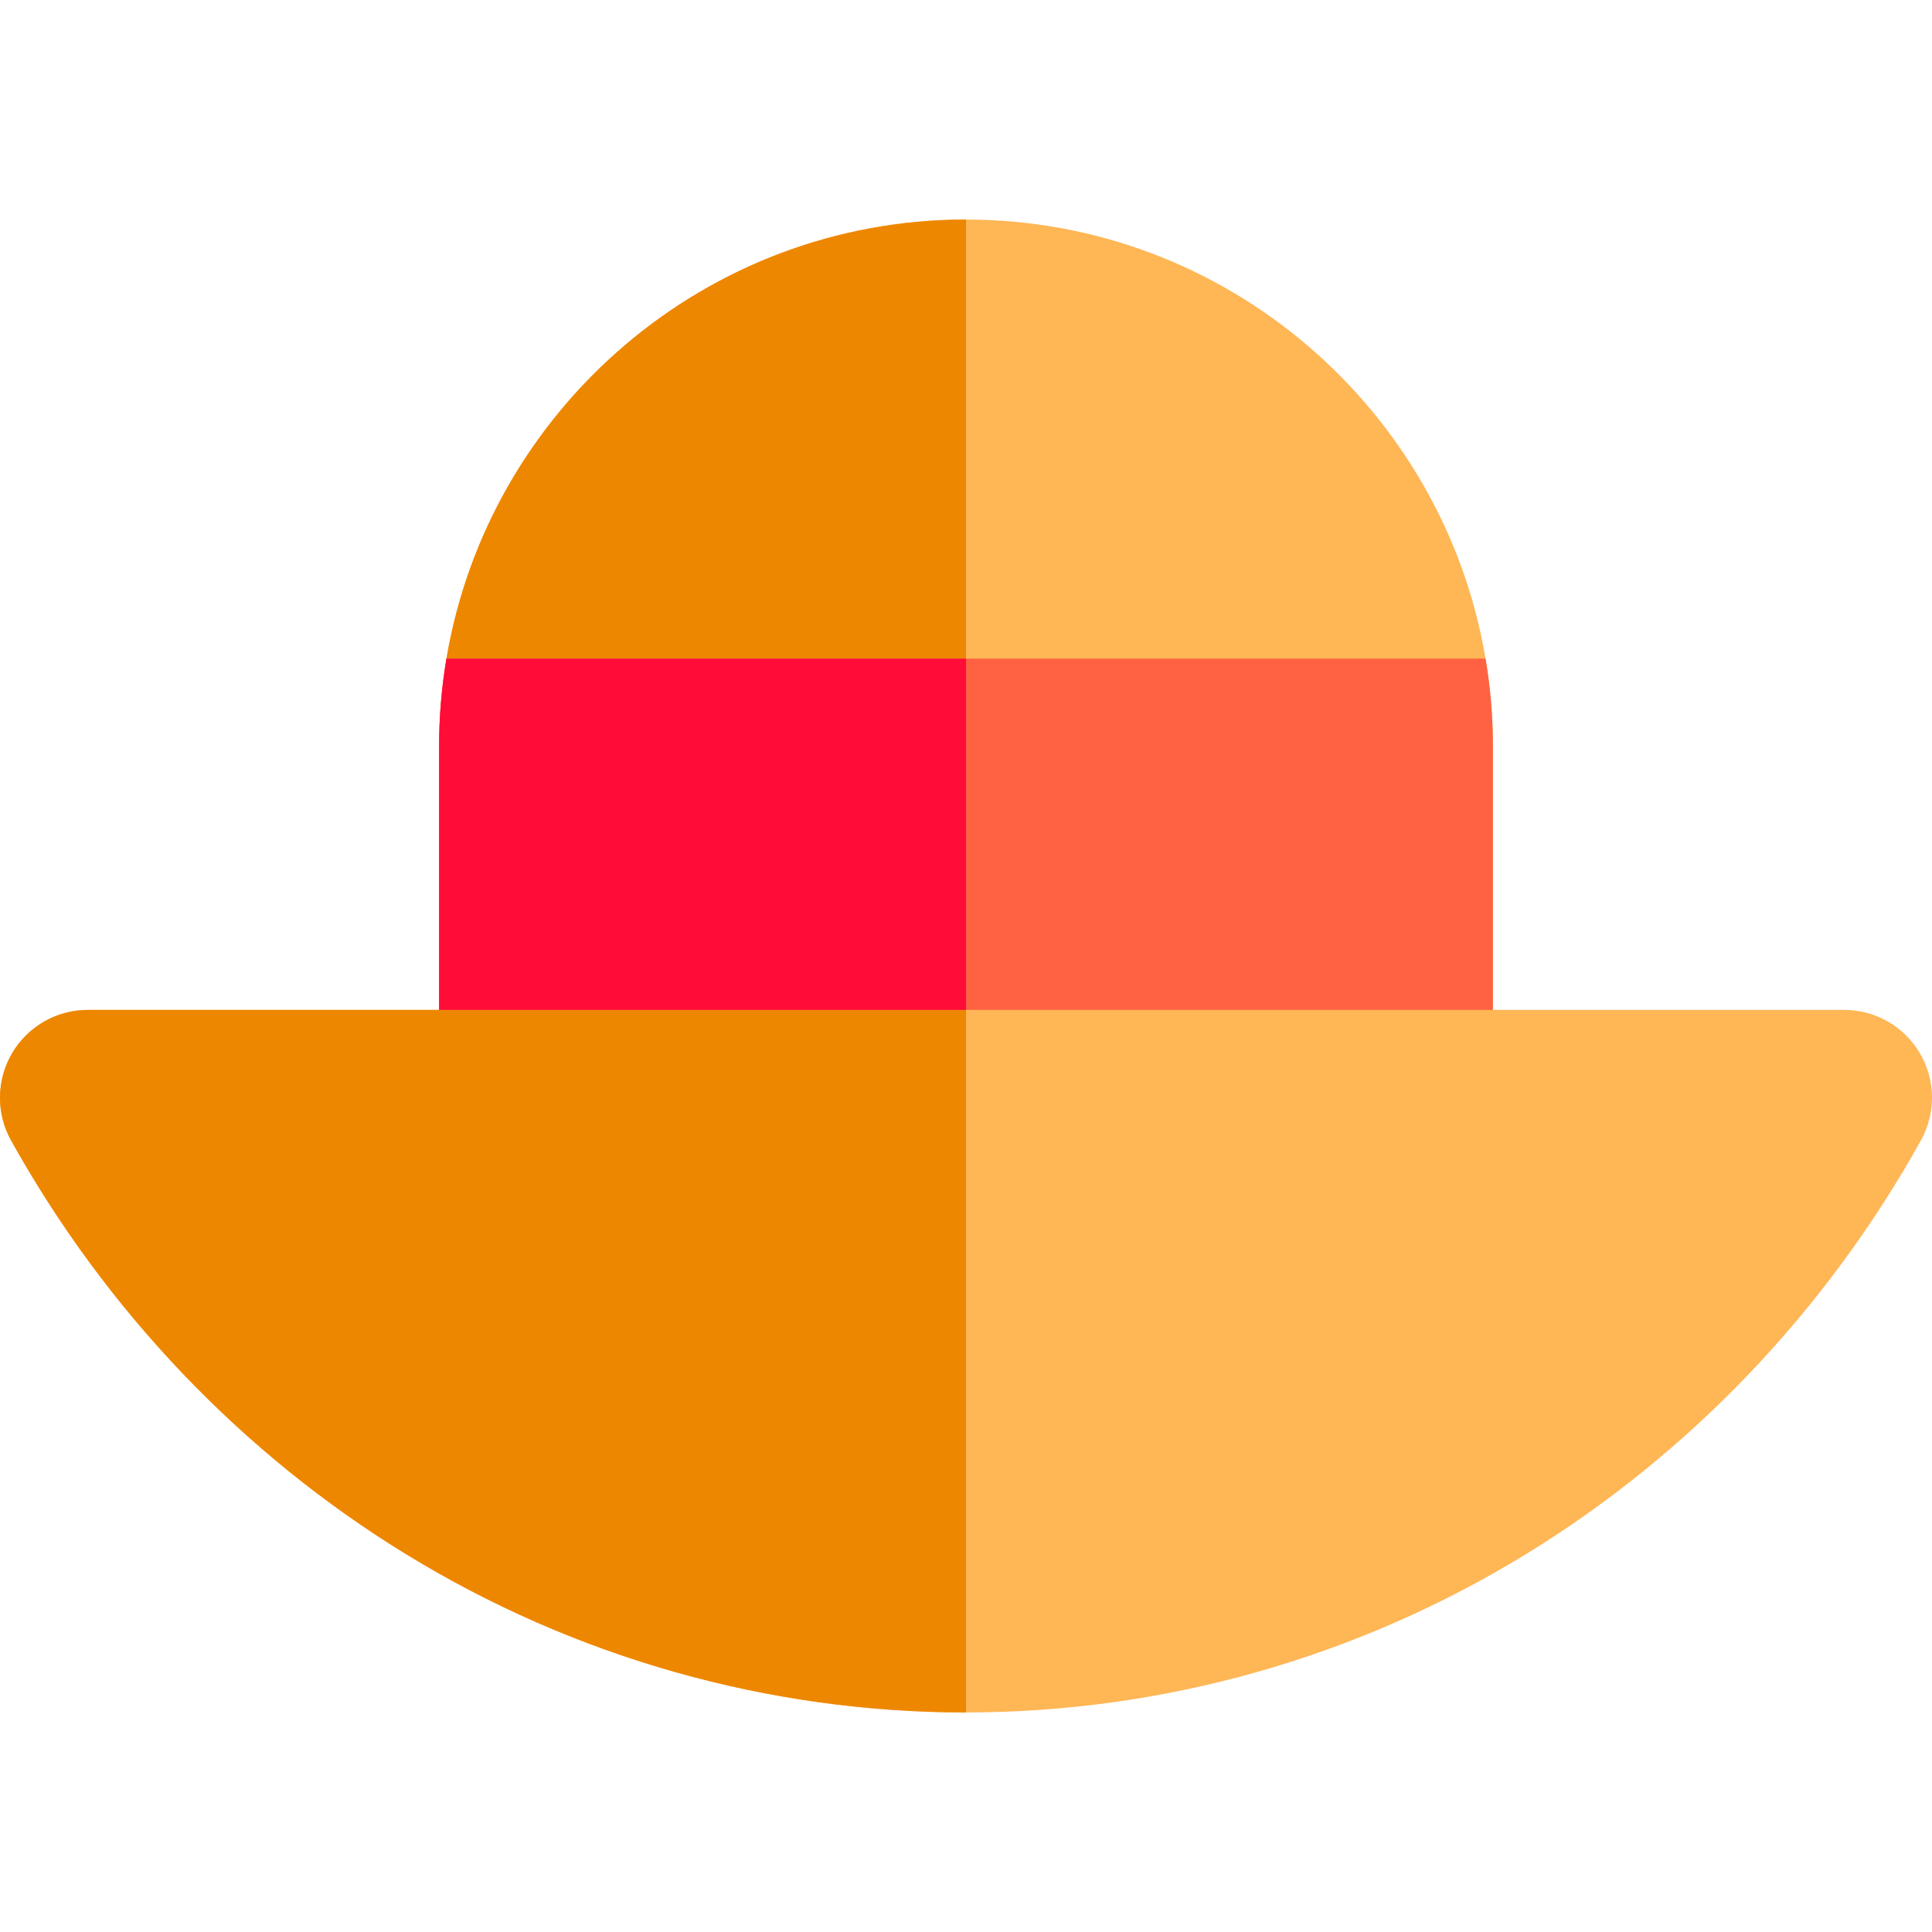
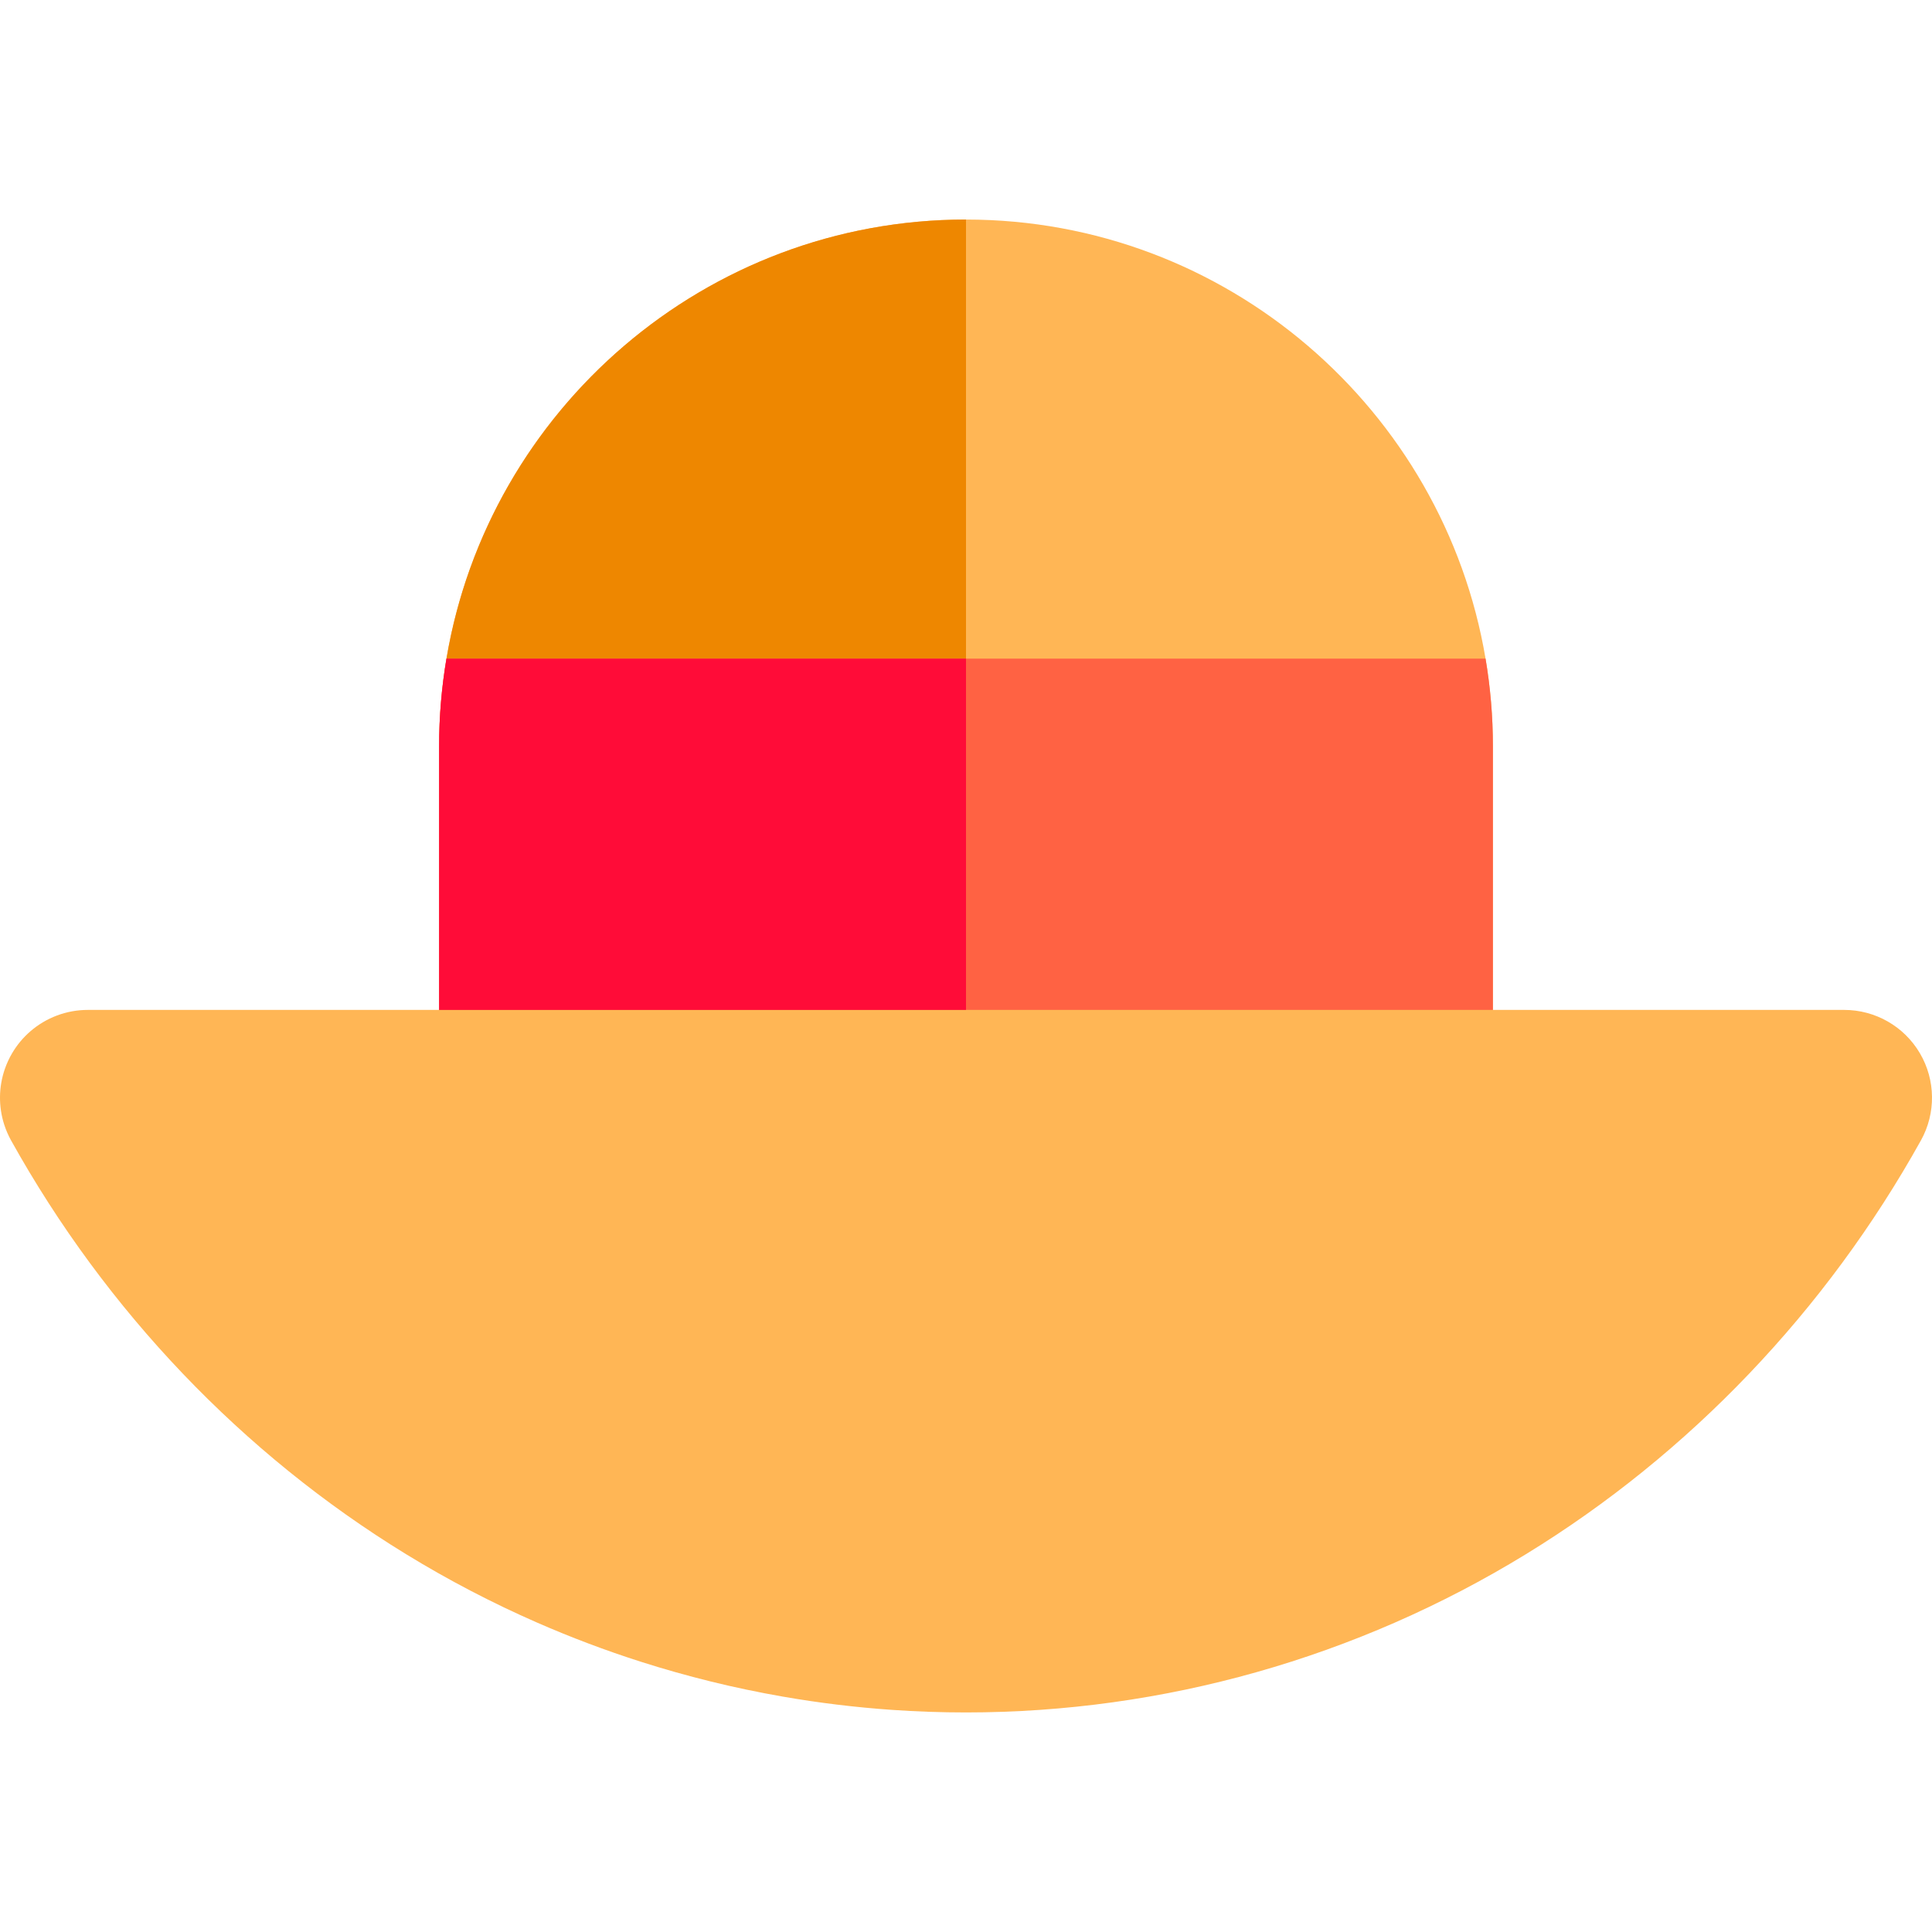
<svg xmlns="http://www.w3.org/2000/svg" version="1.1" id="Layer_1" x="0px" y="0px" viewBox="0 0 512.001 512.001" style="enable-background:new 0 0 512.001 512.001;" xml:space="preserve">
  <path style="fill:#FFB655;" d="M508.791,279.115c-4.18-7.111-11.813-11.478-20.063-11.478h-93.091v-69.818  c0-7.928-0.675-15.701-1.95-23.273c-11.113-65.956-68.62-116.364-137.686-116.364c-34.534,0-66.177,12.601-90.576,33.448  c-3.05,2.607-5.986,5.34-8.802,8.195c-7.038,7.137-13.315,15.026-18.697,23.535c-9.691,15.315-16.485,32.635-19.611,51.184  c-0.32,1.893-0.6,3.798-0.842,5.716c-0.728,5.755-1.108,11.613-1.108,17.56v69.818H23.274c-5.671,0-11.051,2.064-15.219,5.665  c-1.894,1.637-3.537,3.59-4.844,5.814c-0.784,1.333-1.424,2.726-1.922,4.156c-1.657,4.768-1.718,9.951-0.174,14.756  c0.464,1.441,1.071,2.849,1.823,4.2c25.147,45.182,61.341,83.096,104.668,109.644c11.196,6.861,22.8,12.912,34.726,18.131  c8.944,3.914,18.069,7.359,27.338,10.325c6.18,1.978,12.423,3.742,18.719,5.291s12.646,2.881,19.039,3.995  c9.588,1.671,19.273,2.849,29.016,3.525c6.496,0.45,13.017,0.676,19.555,0.676c52.297,0,103.61-14.504,148.395-41.945  c43.328-26.548,79.521-64.462,104.668-109.644C513.076,295.021,512.972,286.227,508.791,279.115z" />
  <path style="fill:#FF6243;" d="M393.687,174.548H256.001H118.315c-1.275,7.571-1.95,15.344-1.95,23.273v69.818h139.636h139.636  V197.82C395.637,189.891,394.964,182.118,393.687,174.548z" />
  <g>
-     <path style="fill:#EE8700;" d="M116.365,267.639H23.274c-8.248,0-15.881,4.366-20.063,11.478   c-4.181,7.111-4.285,15.905-0.273,23.113c25.147,45.182,61.341,83.096,104.668,109.644c44.784,27.44,96.098,41.945,148.395,41.945   v-186.18H116.365z" />
-     <path style="fill:#EE8700;" d="M256.001,58.184c-69.067,0-126.573,50.407-137.686,116.364h137.686V58.184z" />
+     <path style="fill:#EE8700;" d="M256.001,58.184c-69.067,0-126.573,50.407-137.686,116.364h137.686V58.184" />
  </g>
  <path style="fill:#FF0C38;" d="M256.001,174.548H118.315c-1.275,7.571-1.95,15.344-1.95,23.273v69.818h139.636V174.548z" />
  <g>
</g>
  <g>
</g>
  <g>
</g>
  <g>
</g>
  <g>
</g>
  <g>
</g>
  <g>
</g>
  <g>
</g>
  <g>
</g>
  <g>
</g>
  <g>
</g>
  <g>
</g>
  <g>
</g>
  <g>
</g>
  <g>
</g>
</svg>